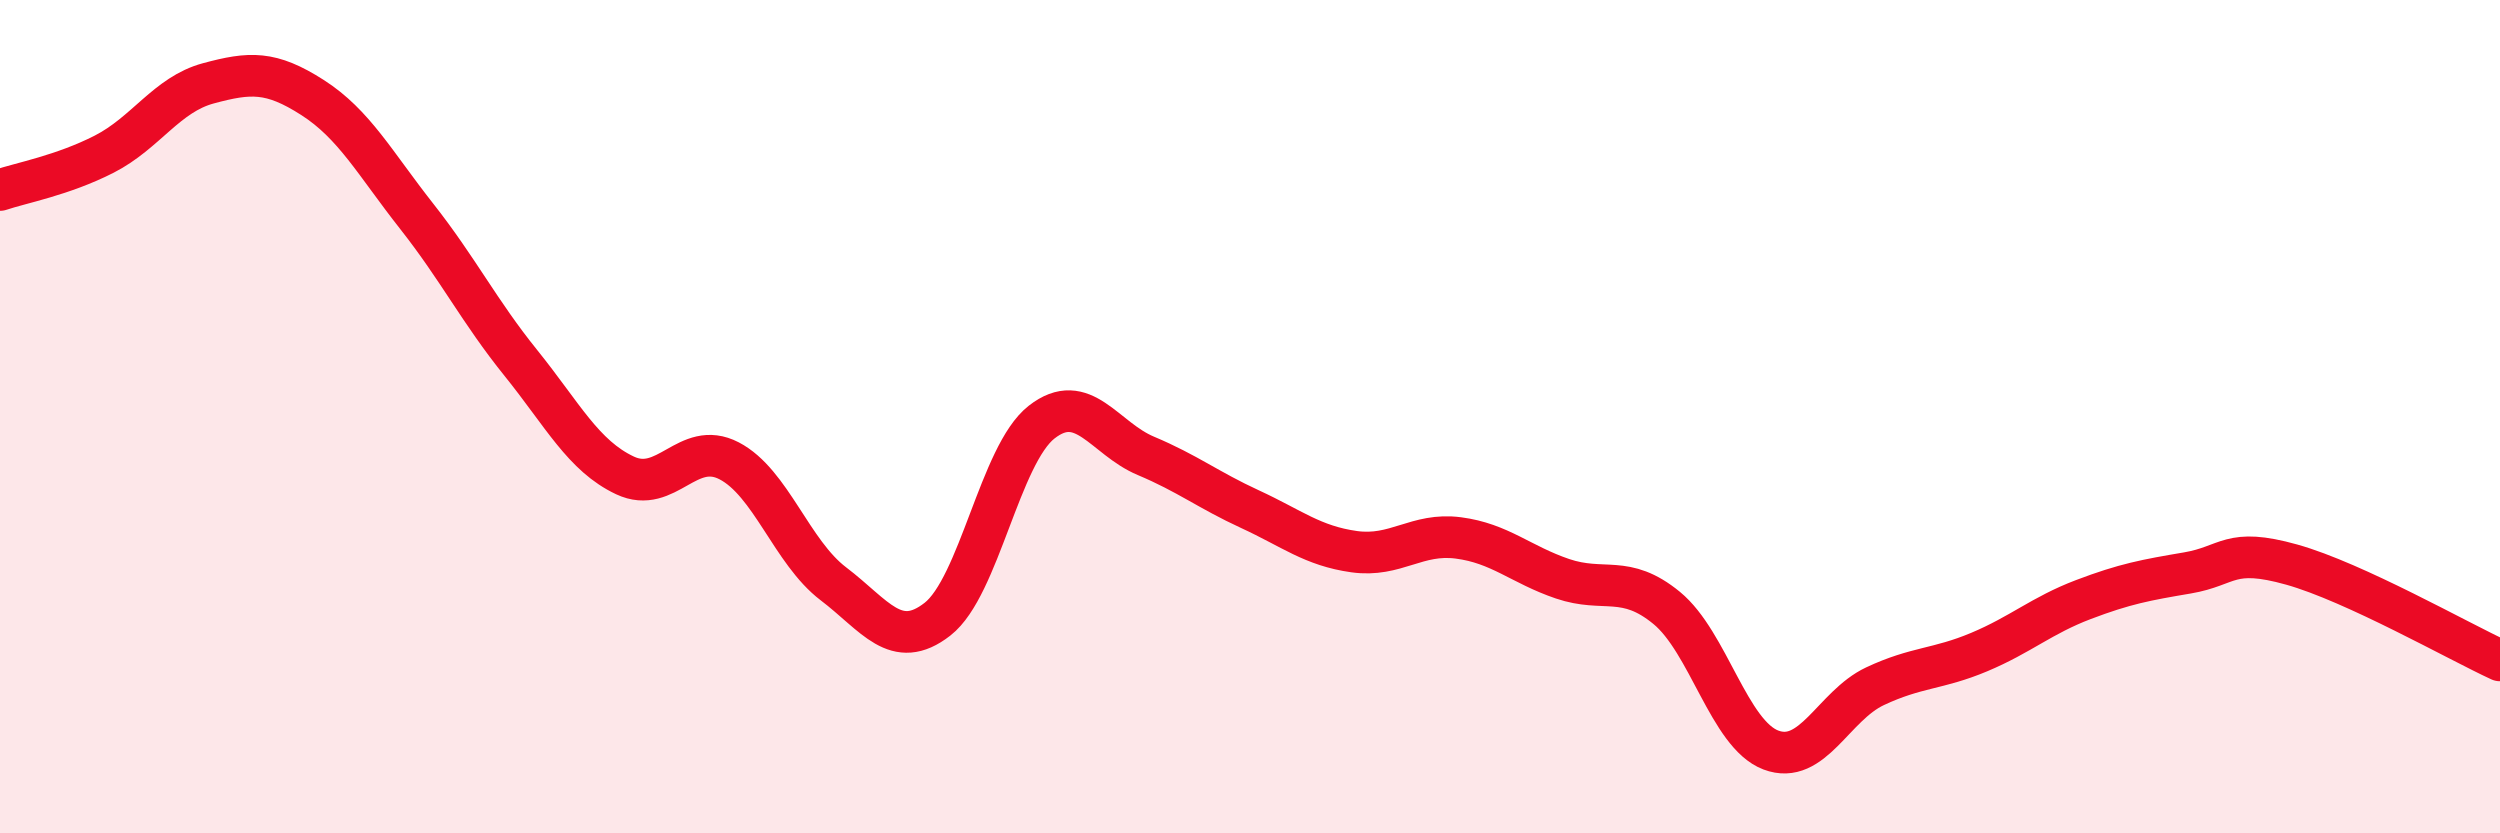
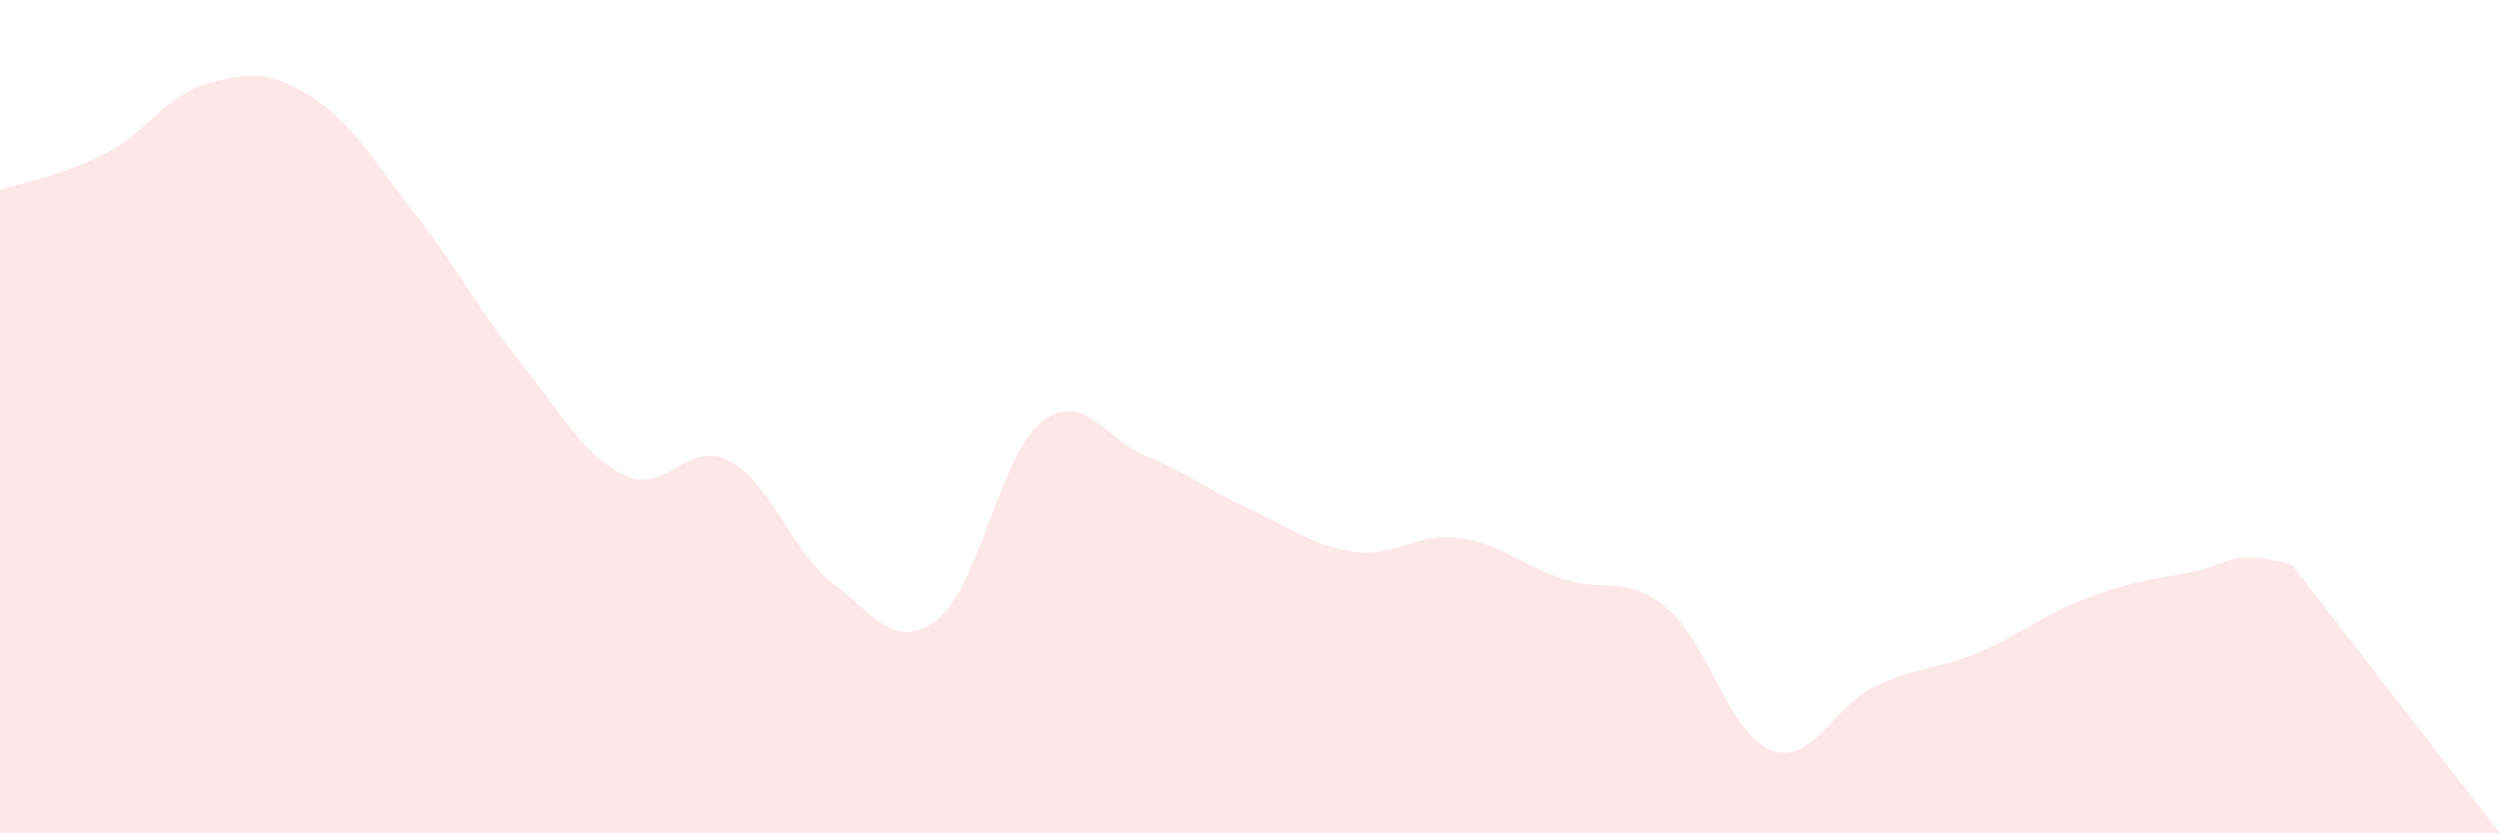
<svg xmlns="http://www.w3.org/2000/svg" width="60" height="20" viewBox="0 0 60 20">
-   <path d="M 0,4.56 C 0.5,4.39 1.5,4.21 2.5,3.7 C 3.5,3.19 4,2.27 5,2 C 6,1.73 6.5,1.7 7.5,2.34 C 8.5,2.98 9,3.92 10,5.19 C 11,6.46 11.5,7.47 12.5,8.71 C 13.5,9.95 14,10.94 15,11.41 C 16,11.88 16.5,10.54 17.5,11.06 C 18.5,11.58 19,13.25 20,14.01 C 21,14.77 21.5,15.64 22.5,14.86 C 23.5,14.08 24,10.91 25,10.13 C 26,9.35 26.5,10.52 27.5,10.94 C 28.5,11.36 29,11.76 30,12.22 C 31,12.68 31.5,13.1 32.5,13.24 C 33.5,13.38 34,12.78 35,12.91 C 36,13.04 36.5,13.55 37.5,13.89 C 38.5,14.23 39,13.77 40,14.59 C 41,15.41 41.5,17.62 42.5,18 C 43.5,18.38 44,16.94 45,16.47 C 46,16 46.5,16.07 47.5,15.65 C 48.5,15.23 49,14.77 50,14.39 C 51,14.01 51.5,13.92 52.5,13.75 C 53.5,13.58 53.5,13.13 55,13.55 C 56.5,13.97 59,15.39 60,15.85L60 20L0 20Z" fill="#EB0A25" opacity="0.1" stroke-linecap="round" stroke-linejoin="round" />
-   <path d="M 0,4.56 C 0.5,4.39 1.5,4.21 2.5,3.7 C 3.5,3.19 4,2.27 5,2 C 6,1.73 6.5,1.7 7.5,2.34 C 8.5,2.98 9,3.92 10,5.19 C 11,6.46 11.5,7.47 12.5,8.71 C 13.5,9.95 14,10.94 15,11.41 C 16,11.88 16.5,10.54 17.5,11.06 C 18.5,11.58 19,13.25 20,14.01 C 21,14.77 21.5,15.64 22.5,14.86 C 23.5,14.08 24,10.91 25,10.13 C 26,9.35 26.5,10.52 27.5,10.94 C 28.5,11.36 29,11.76 30,12.22 C 31,12.68 31.5,13.1 32.5,13.24 C 33.5,13.38 34,12.78 35,12.91 C 36,13.04 36.5,13.55 37.5,13.89 C 38.5,14.23 39,13.77 40,14.59 C 41,15.41 41.5,17.62 42.5,18 C 43.5,18.38 44,16.94 45,16.47 C 46,16 46.5,16.07 47.5,15.65 C 48.5,15.23 49,14.77 50,14.39 C 51,14.01 51.5,13.92 52.5,13.75 C 53.5,13.58 53.5,13.13 55,13.55 C 56.5,13.97 59,15.39 60,15.85" stroke="#EB0A25" stroke-width="1" fill="none" stroke-linecap="round" stroke-linejoin="round" />
+   <path d="M 0,4.56 C 0.5,4.39 1.5,4.21 2.5,3.7 C 3.5,3.19 4,2.27 5,2 C 6,1.73 6.5,1.7 7.5,2.34 C 8.5,2.98 9,3.92 10,5.19 C 11,6.46 11.5,7.47 12.5,8.71 C 13.5,9.95 14,10.94 15,11.41 C 16,11.88 16.5,10.54 17.5,11.06 C 18.5,11.58 19,13.25 20,14.01 C 21,14.77 21.5,15.64 22.5,14.86 C 23.5,14.08 24,10.91 25,10.13 C 26,9.35 26.5,10.52 27.5,10.94 C 28.5,11.36 29,11.76 30,12.22 C 31,12.68 31.5,13.1 32.5,13.24 C 33.5,13.38 34,12.78 35,12.91 C 36,13.04 36.5,13.55 37.5,13.89 C 38.5,14.23 39,13.77 40,14.59 C 41,15.41 41.5,17.62 42.5,18 C 43.5,18.38 44,16.94 45,16.47 C 46,16 46.5,16.07 47.5,15.65 C 48.5,15.23 49,14.77 50,14.39 C 51,14.01 51.5,13.92 52.5,13.75 C 53.5,13.58 53.5,13.13 55,13.55 L60 20L0 20Z" fill="#EB0A25" opacity="0.1" stroke-linecap="round" stroke-linejoin="round" />
</svg>